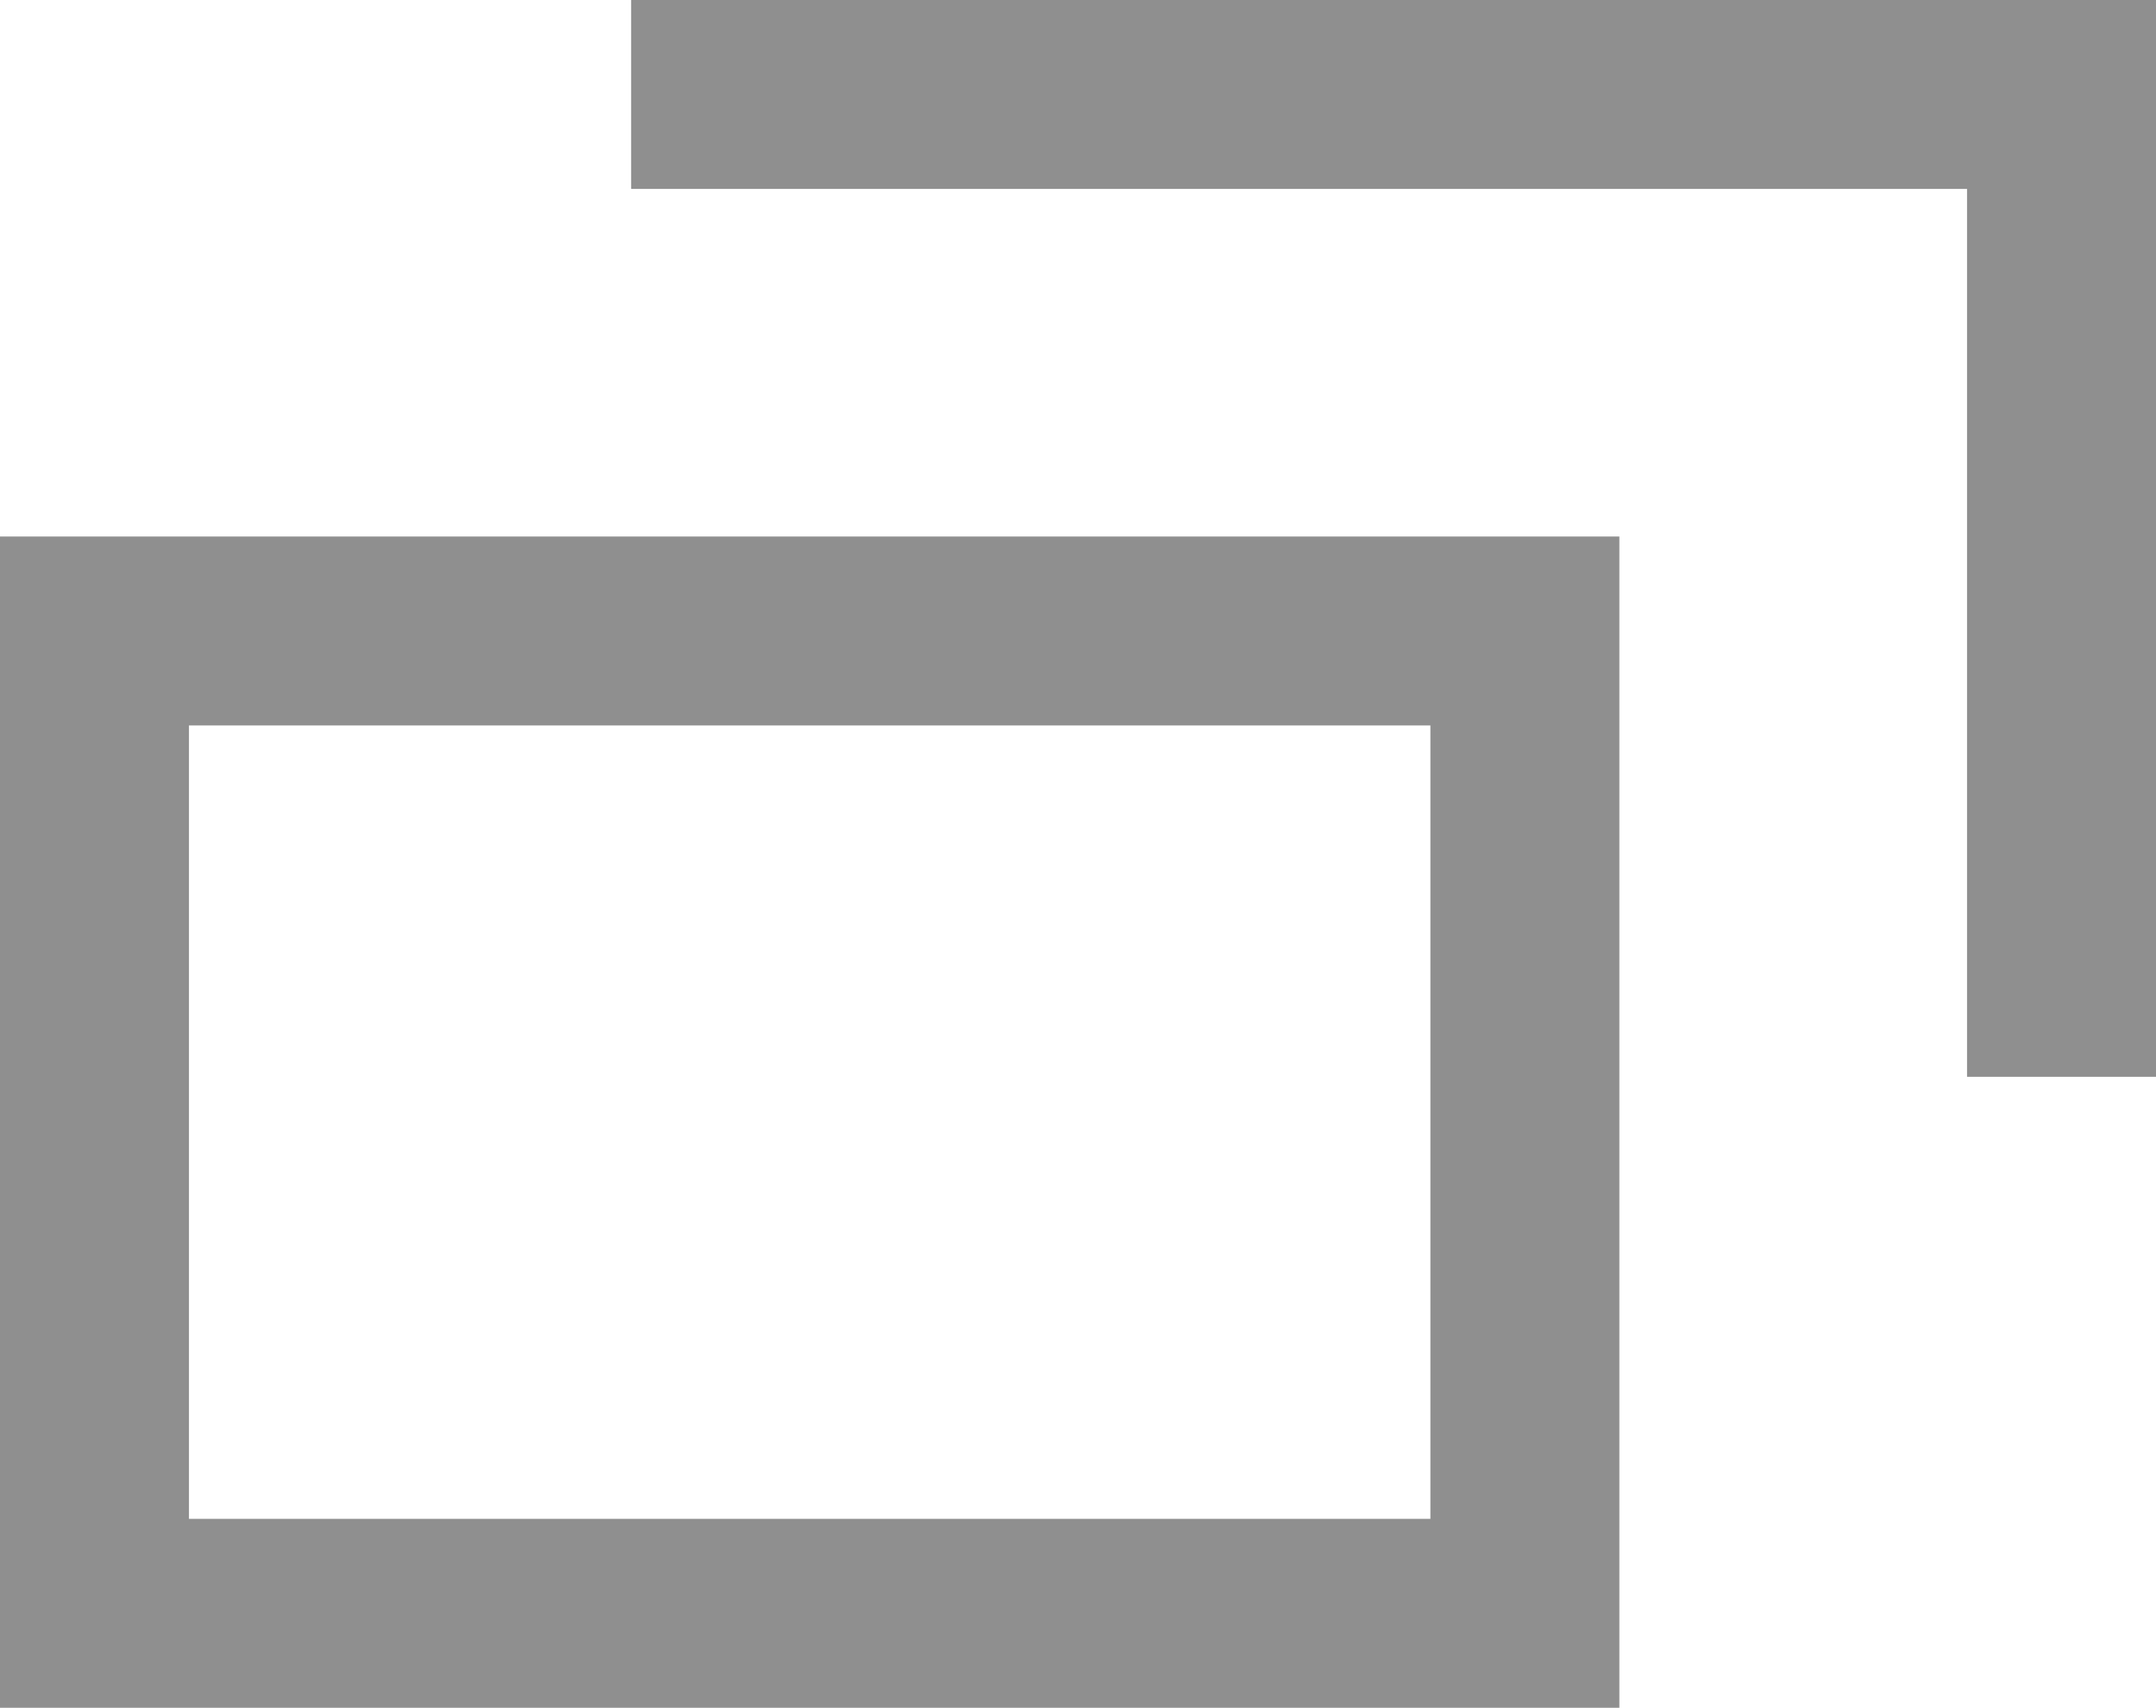
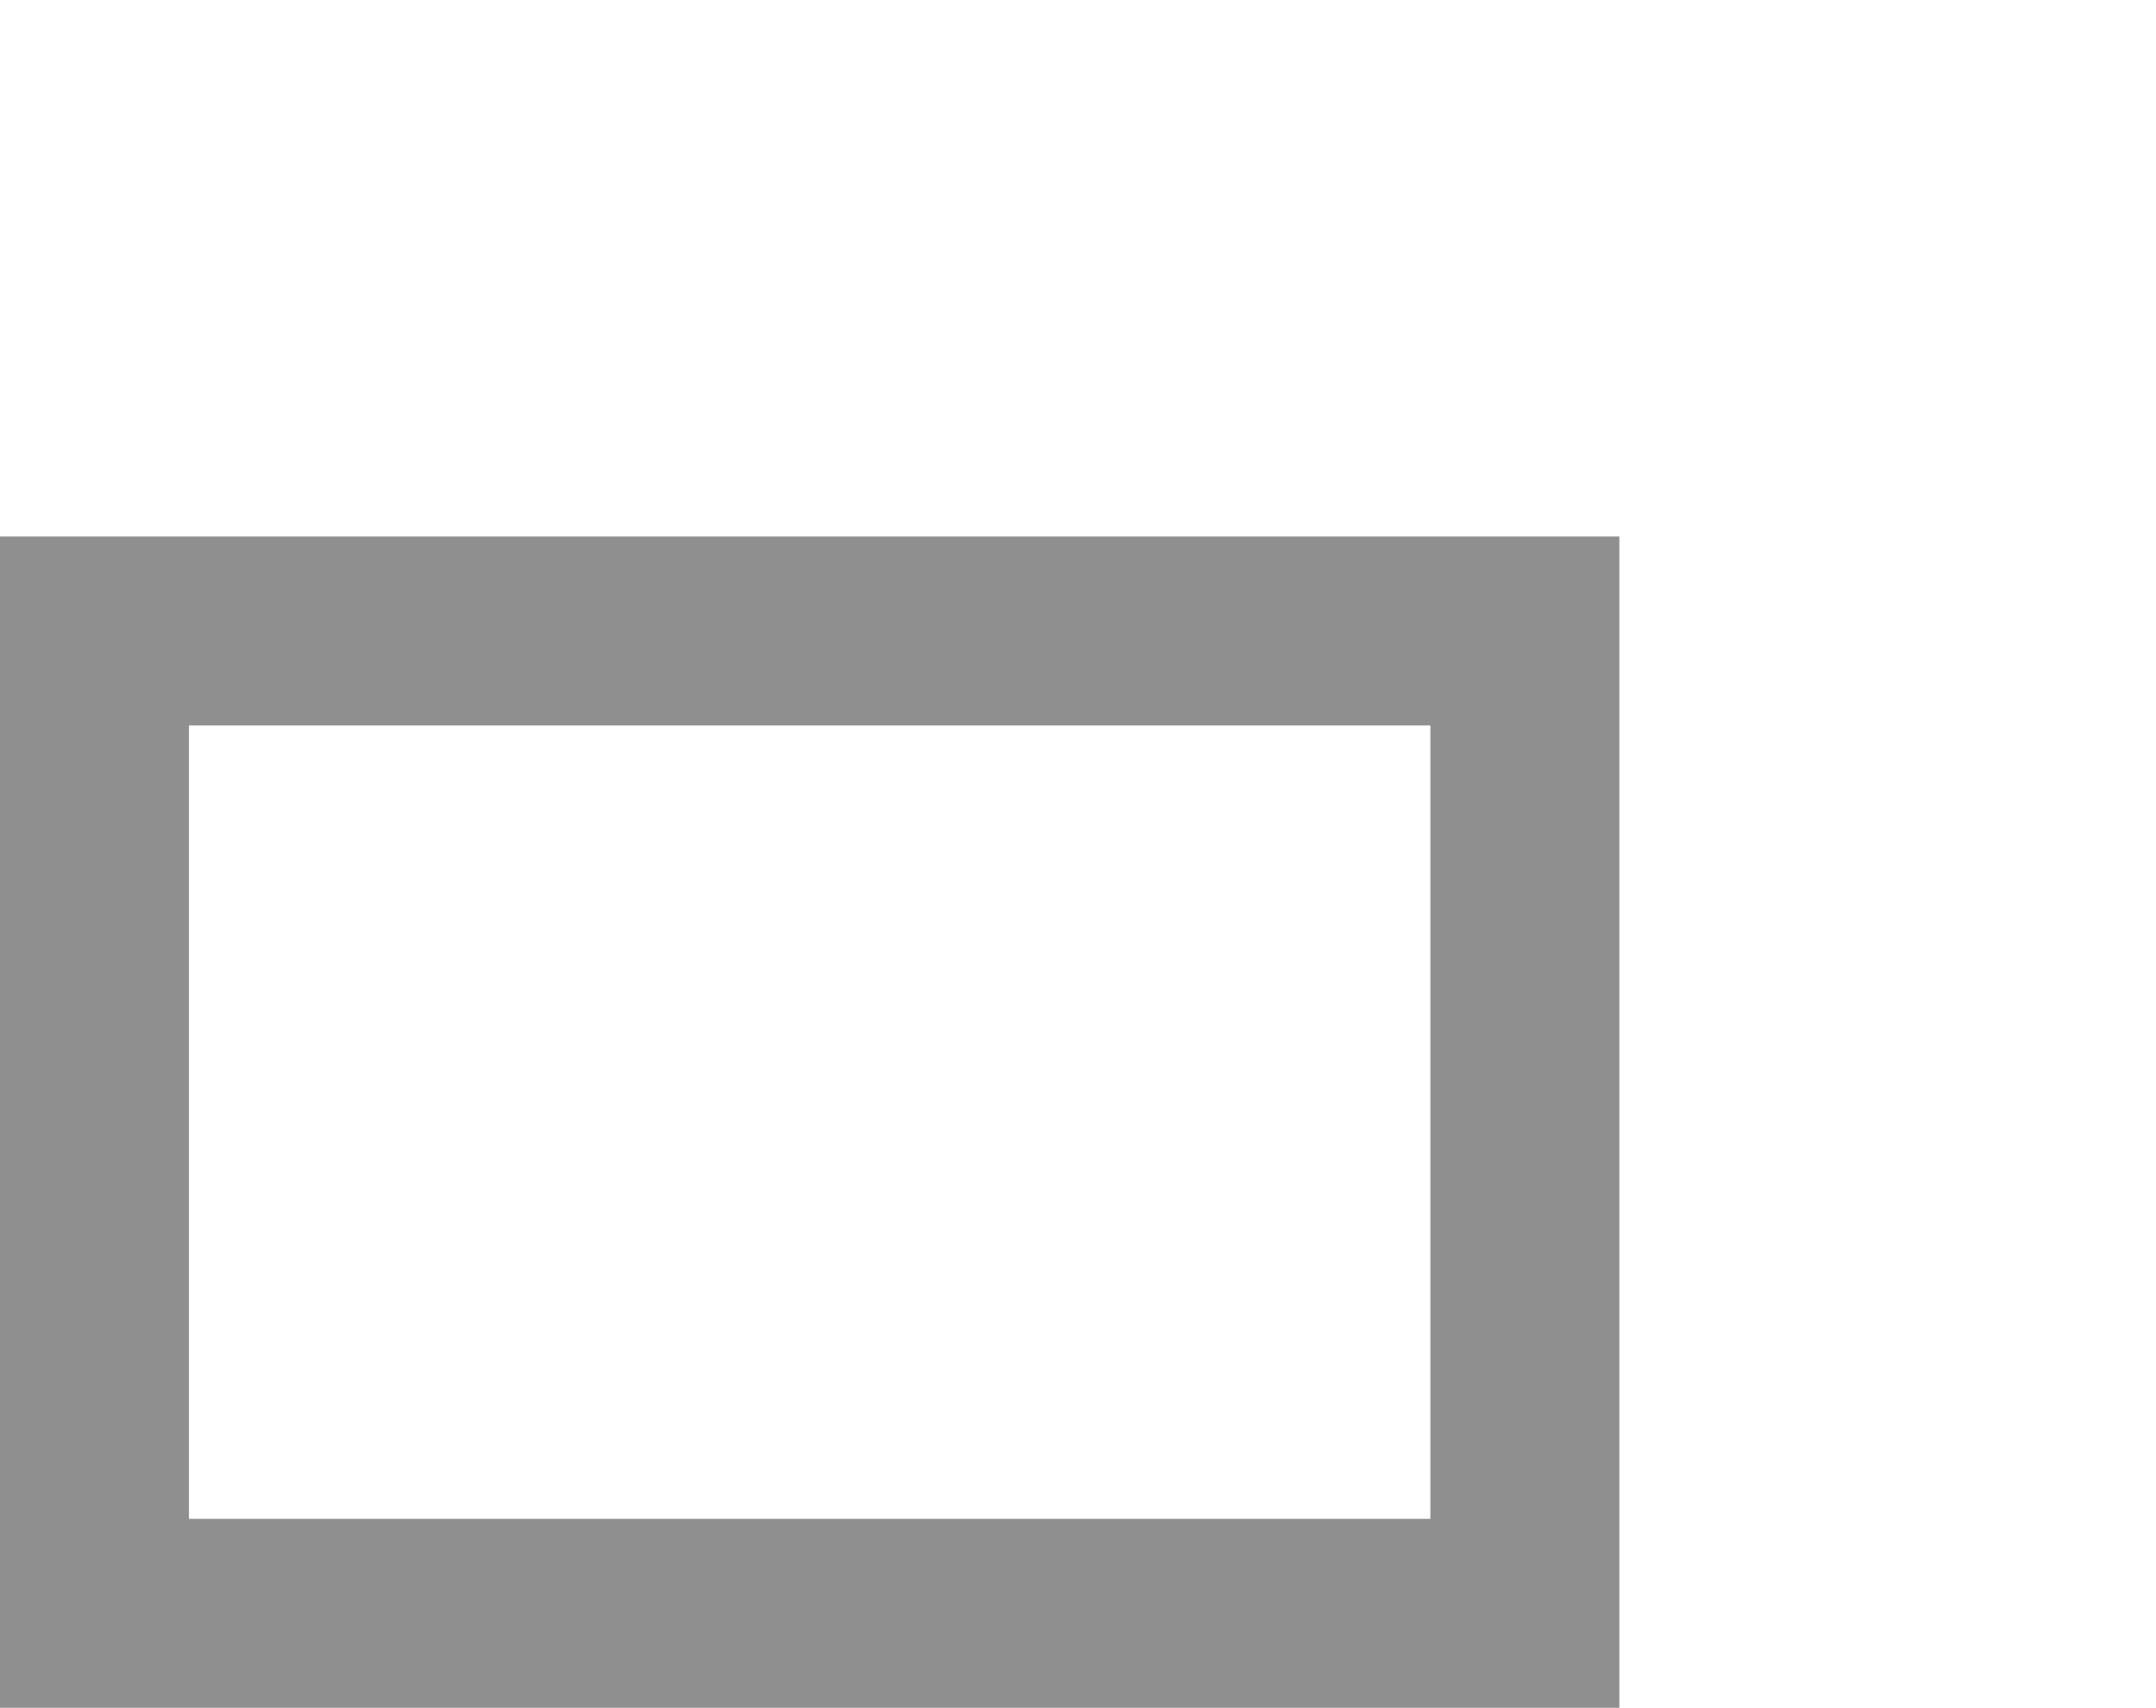
<svg xmlns="http://www.w3.org/2000/svg" id="_レイヤー_2" data-name="レイヤー 2" viewBox="0 0 11.41 9.04">
  <defs>
    <style>
      .cls-1 {
        fill: none;
        stroke: #8f8f8f;
        stroke-miterlimit: 10;
      }
    </style>
  </defs>
  <g id="txt">
    <g>
      <rect class="cls-1" x=".5" y="3.34" width="7.57" height="5.2" />
-       <polyline class="cls-1" points="3.34 .5 10.91 .5 10.91 5.7" />
    </g>
  </g>
</svg>